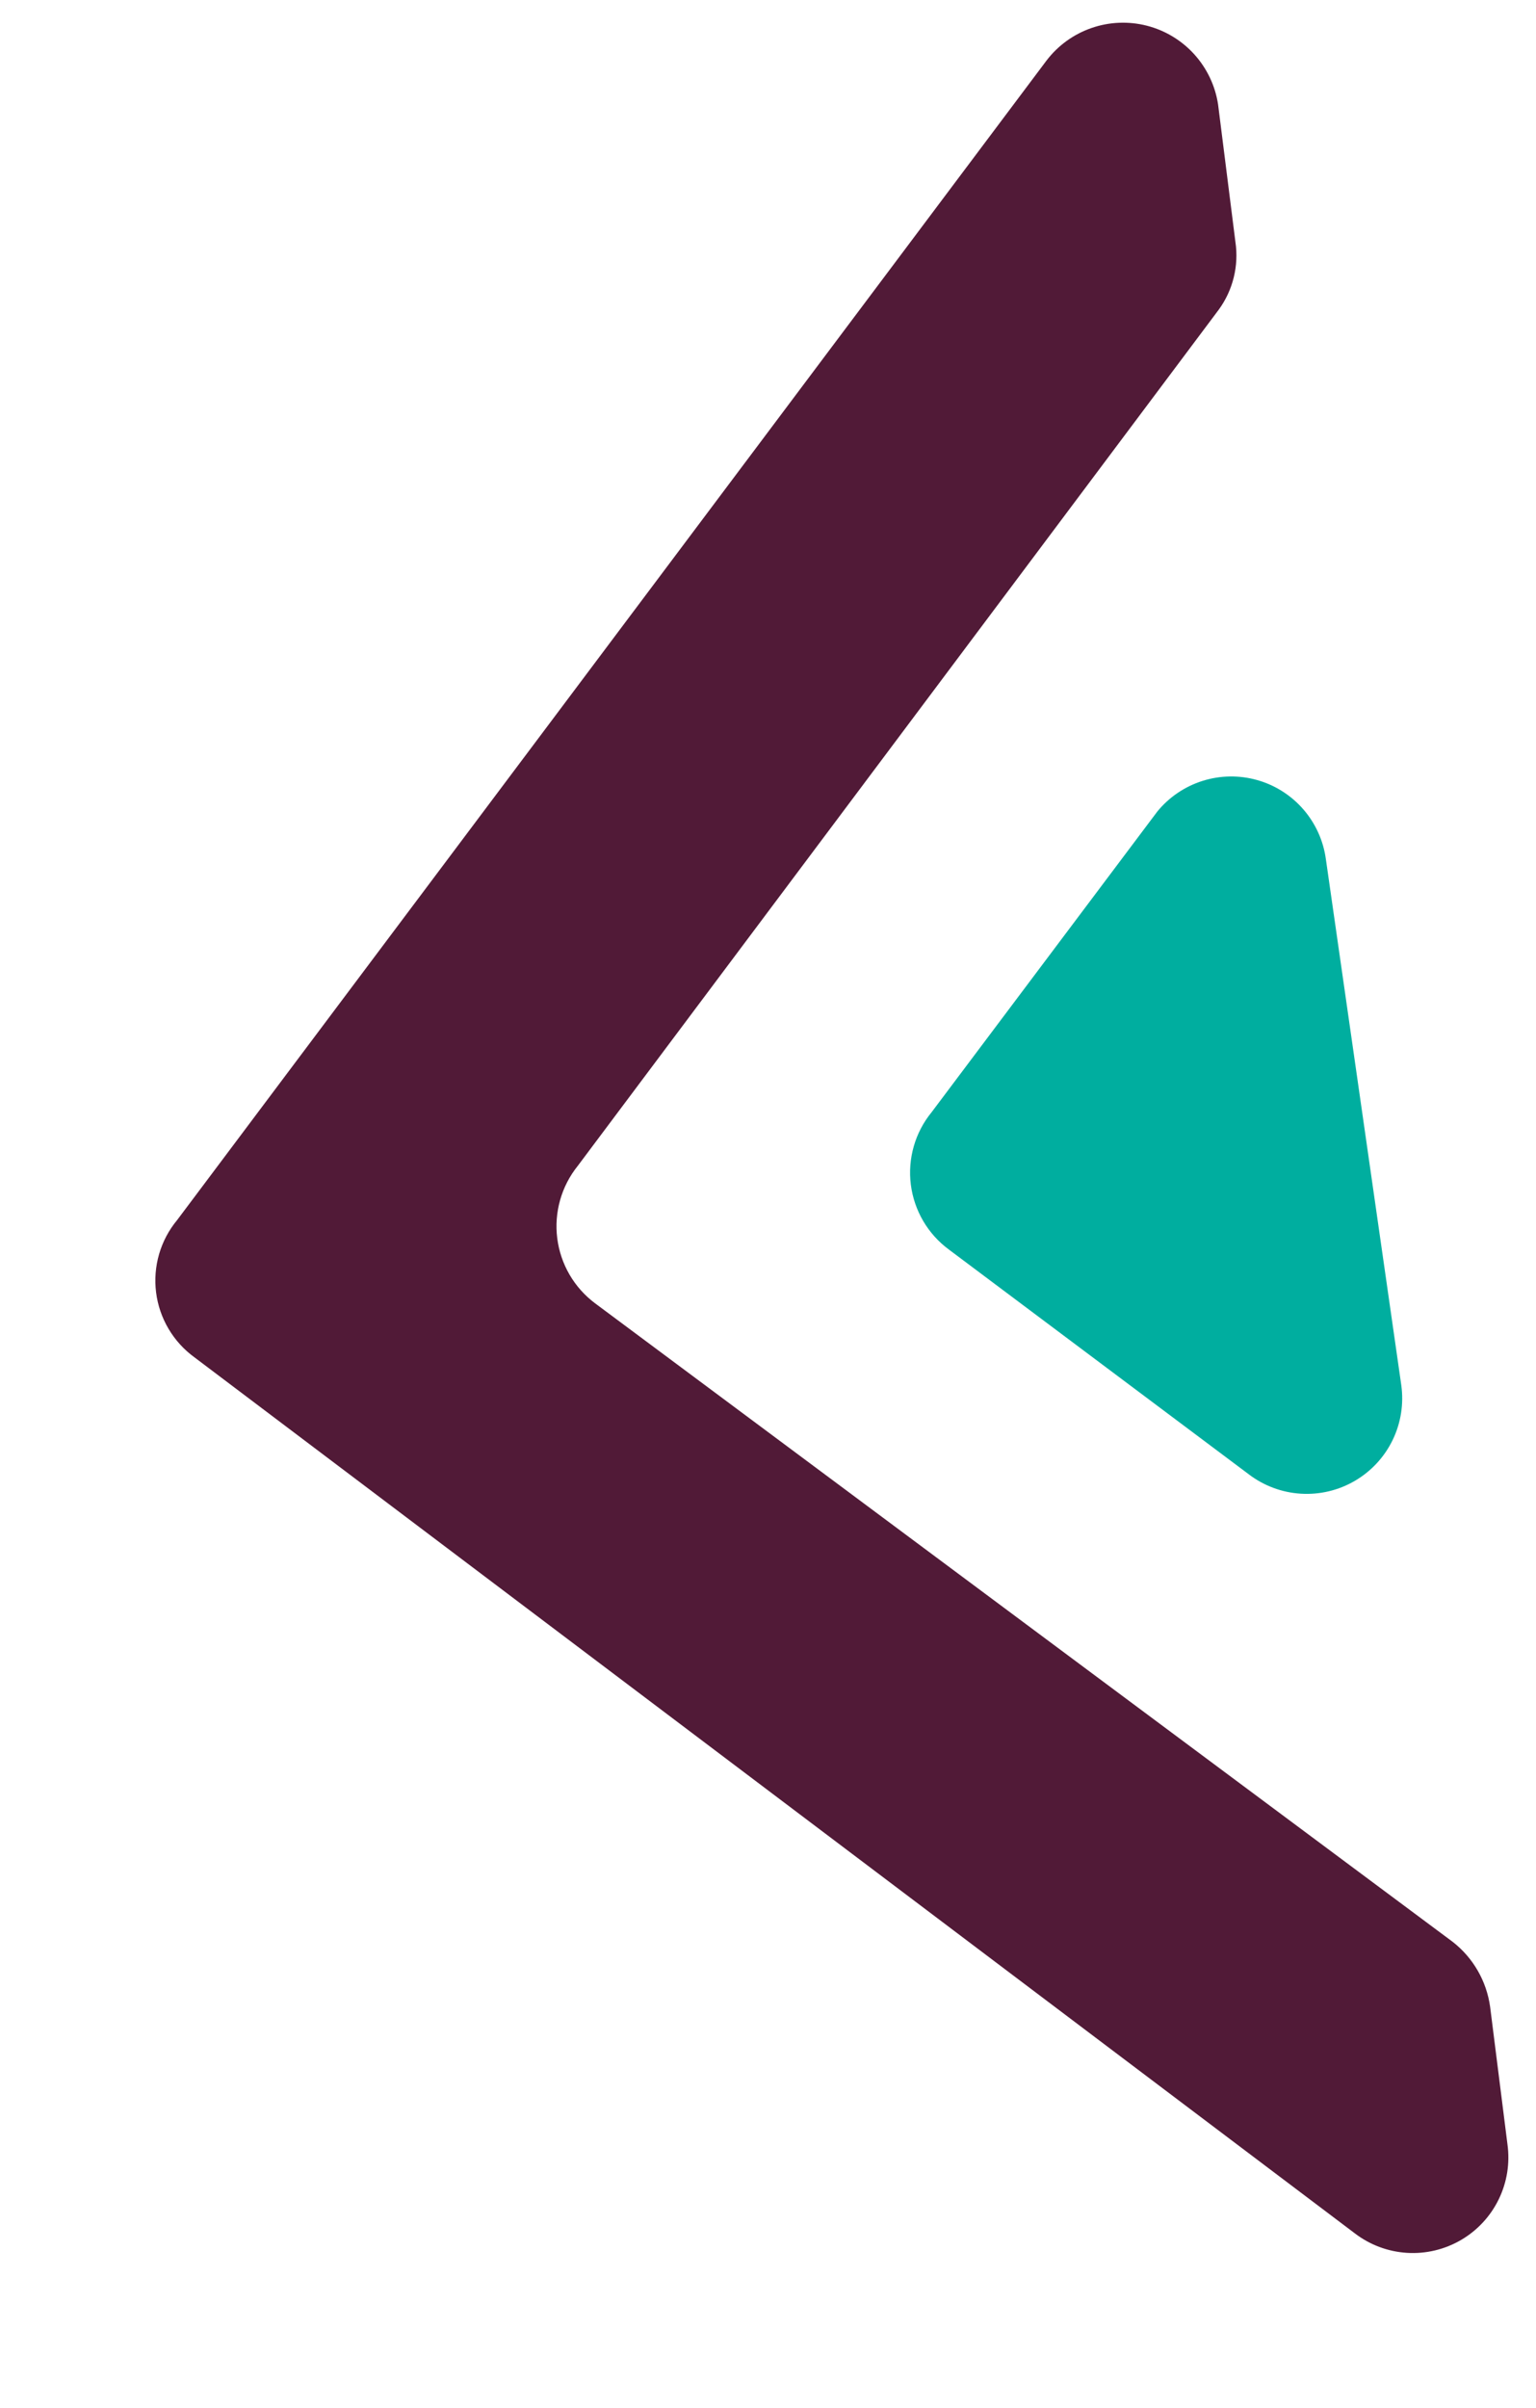
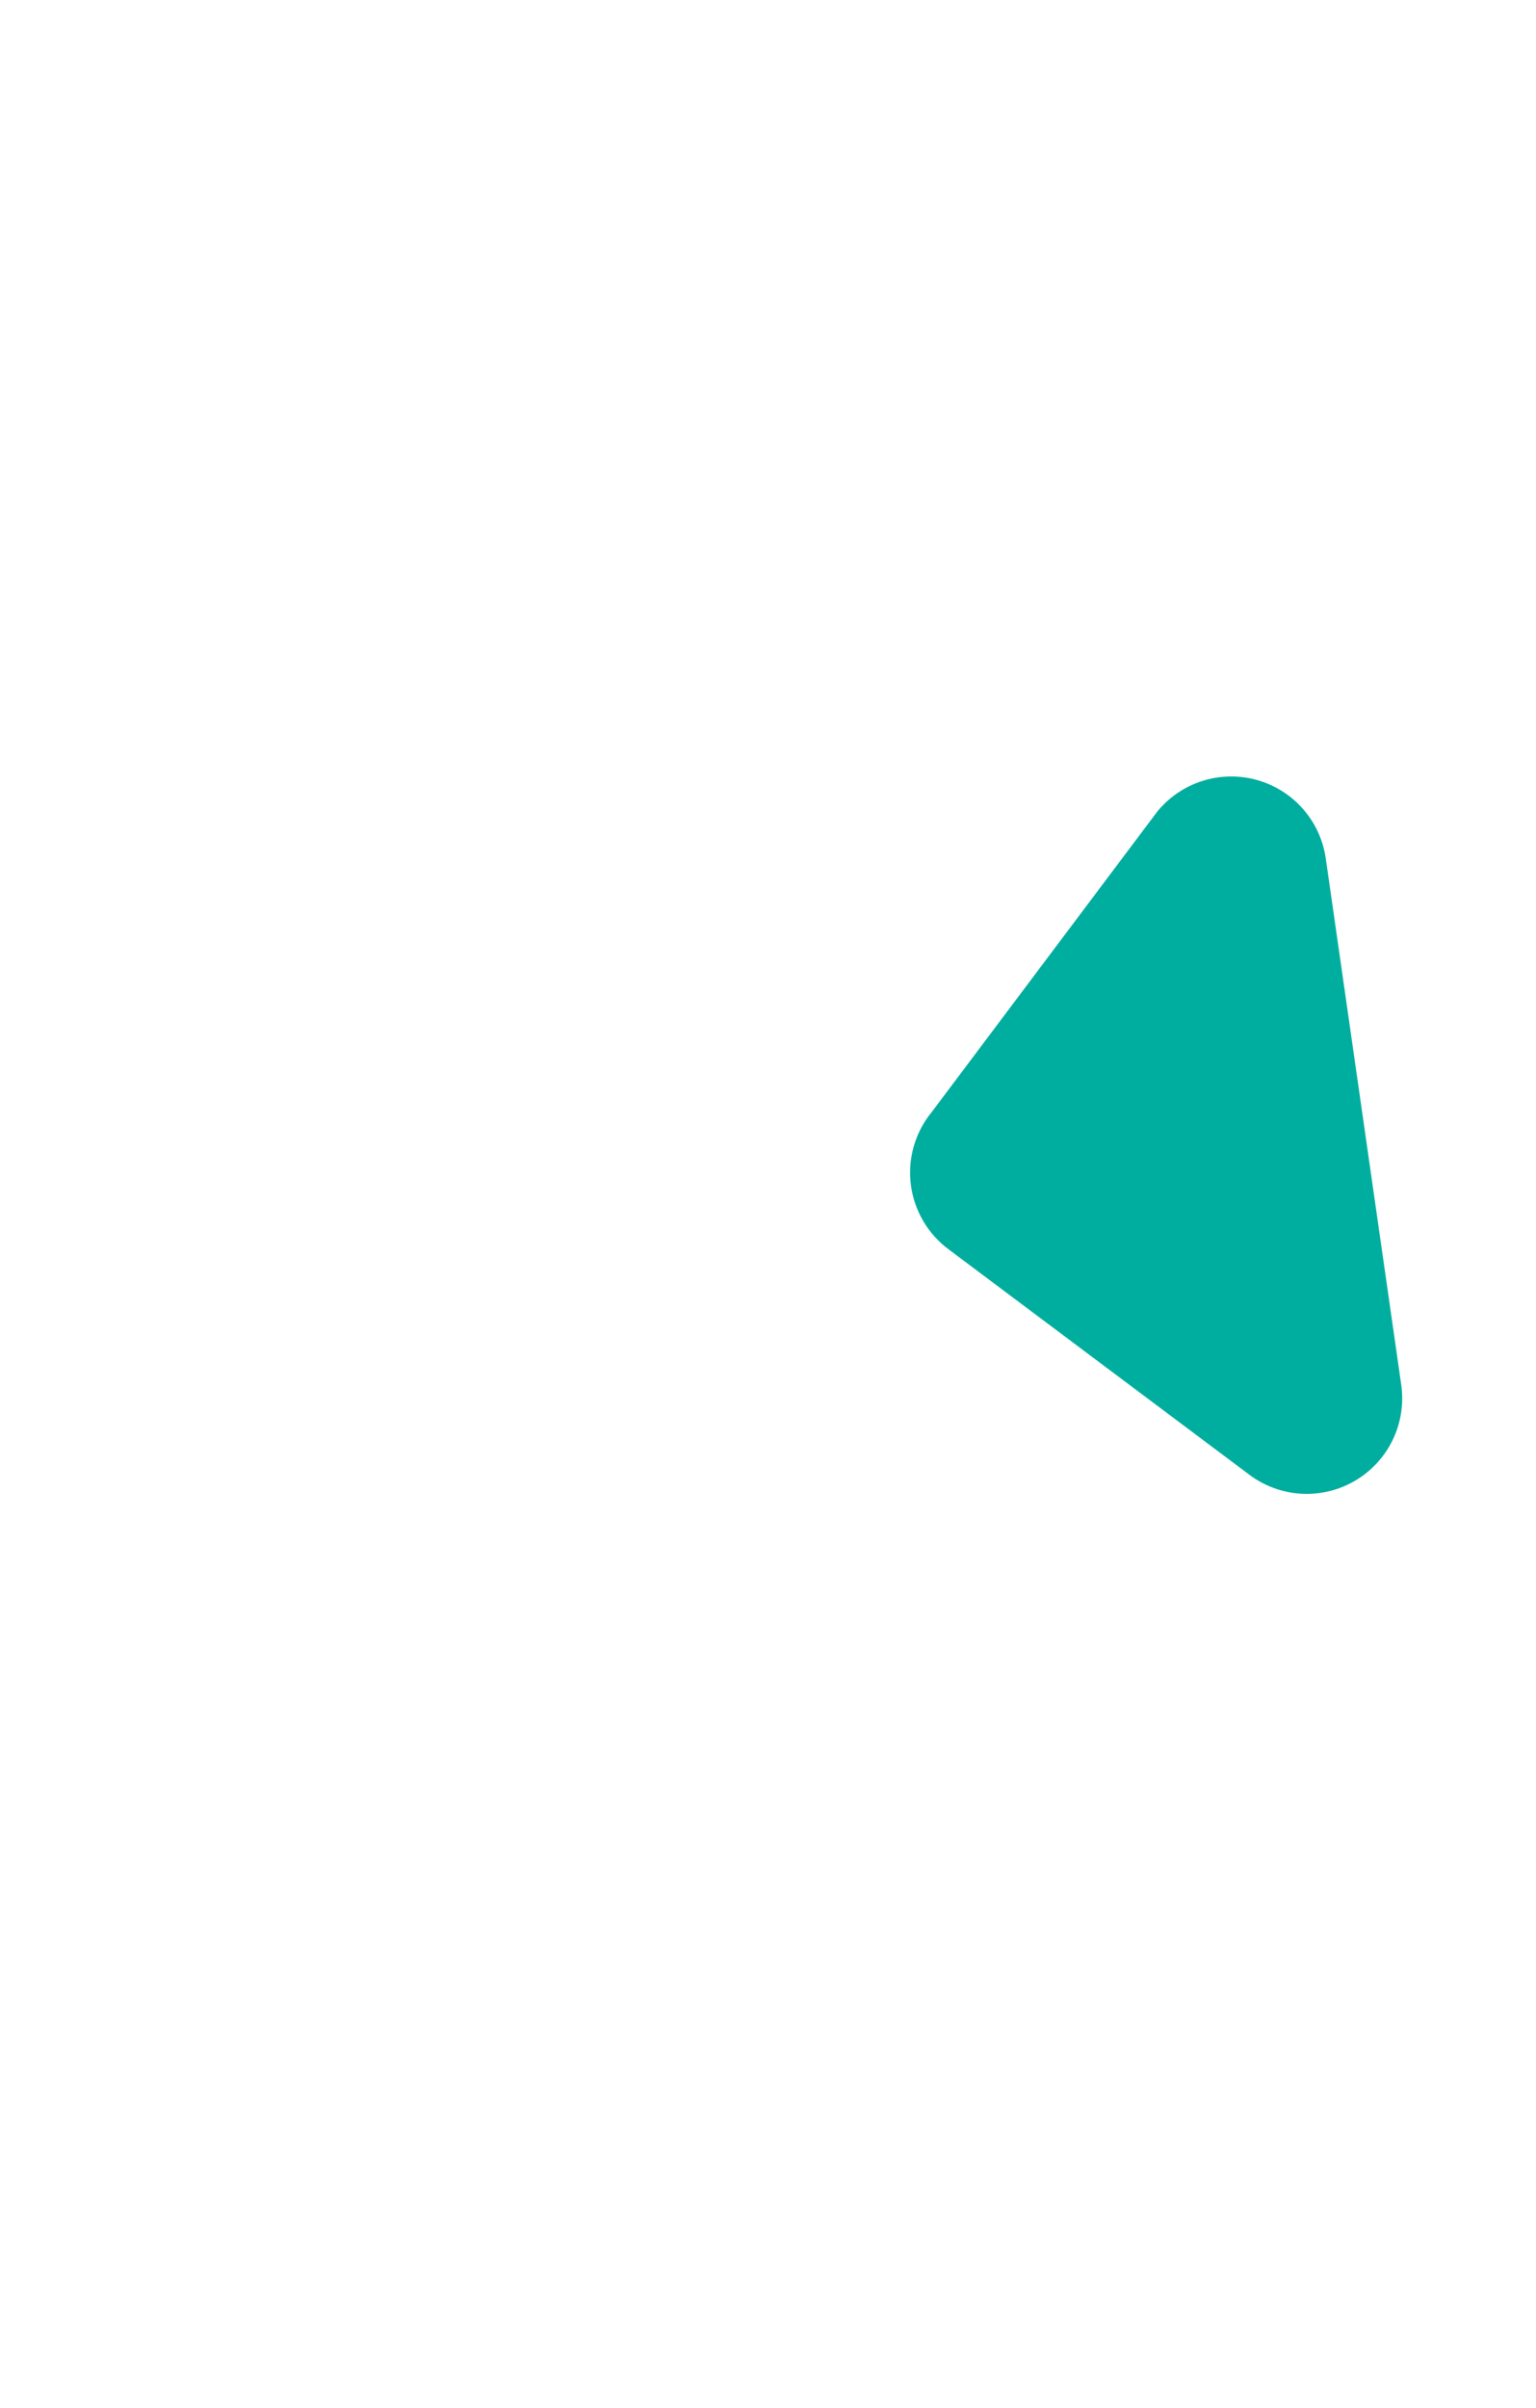
<svg xmlns="http://www.w3.org/2000/svg" width="90" height="141" viewBox="0 0 90 141" fill="none">
-   <path d="M71.416 18.128L33.851 68.276C33.377 68.865 33.026 69.544 32.82 70.273C32.614 71.001 32.556 71.763 32.651 72.514C32.746 73.265 32.991 73.989 33.371 74.643C33.752 75.297 34.261 75.868 34.867 76.321L85.115 113.711C86.316 114.645 87.104 116.012 87.312 117.52L88.327 125.566C88.481 126.666 88.304 127.786 87.819 128.785C87.335 129.784 86.563 130.616 85.604 131.175C84.645 131.734 83.541 131.996 82.433 131.926C81.325 131.856 80.262 131.458 79.381 130.782L11.398 79.488C10.783 79.042 10.265 78.474 9.878 77.82C9.49 77.166 9.241 76.439 9.146 75.685C9.051 74.931 9.112 74.165 9.324 73.435C9.537 72.705 9.897 72.027 10.383 71.442L61.32 3.545C61.992 2.665 62.907 2.003 63.952 1.641C64.997 1.278 66.126 1.231 67.198 1.505C68.269 1.779 69.237 2.363 69.979 3.183C70.721 4.004 71.206 5.024 71.372 6.118L72.387 14.164C72.596 15.561 72.247 16.985 71.416 18.128Z" fill="#511A37" />
  <path d="M77.689 50.321L82.106 81.111C82.26 82.21 82.084 83.331 81.599 84.33C81.114 85.329 80.343 86.16 79.383 86.72C78.424 87.279 77.32 87.54 76.212 87.47C75.104 87.4 74.041 87.002 73.16 86.327L55.602 73.176C54.991 72.726 54.478 72.157 54.094 71.502C53.711 70.848 53.464 70.123 53.369 69.371C53.274 68.618 53.333 67.854 53.542 67.125C53.751 66.396 54.107 65.717 54.587 65.13L67.813 47.521C68.504 46.677 69.426 46.054 70.467 45.727C71.507 45.4 72.62 45.385 73.669 45.682C74.719 45.979 75.658 46.577 76.372 47.401C77.086 48.225 77.544 49.24 77.689 50.321Z" fill="#00AE9F" />
</svg>